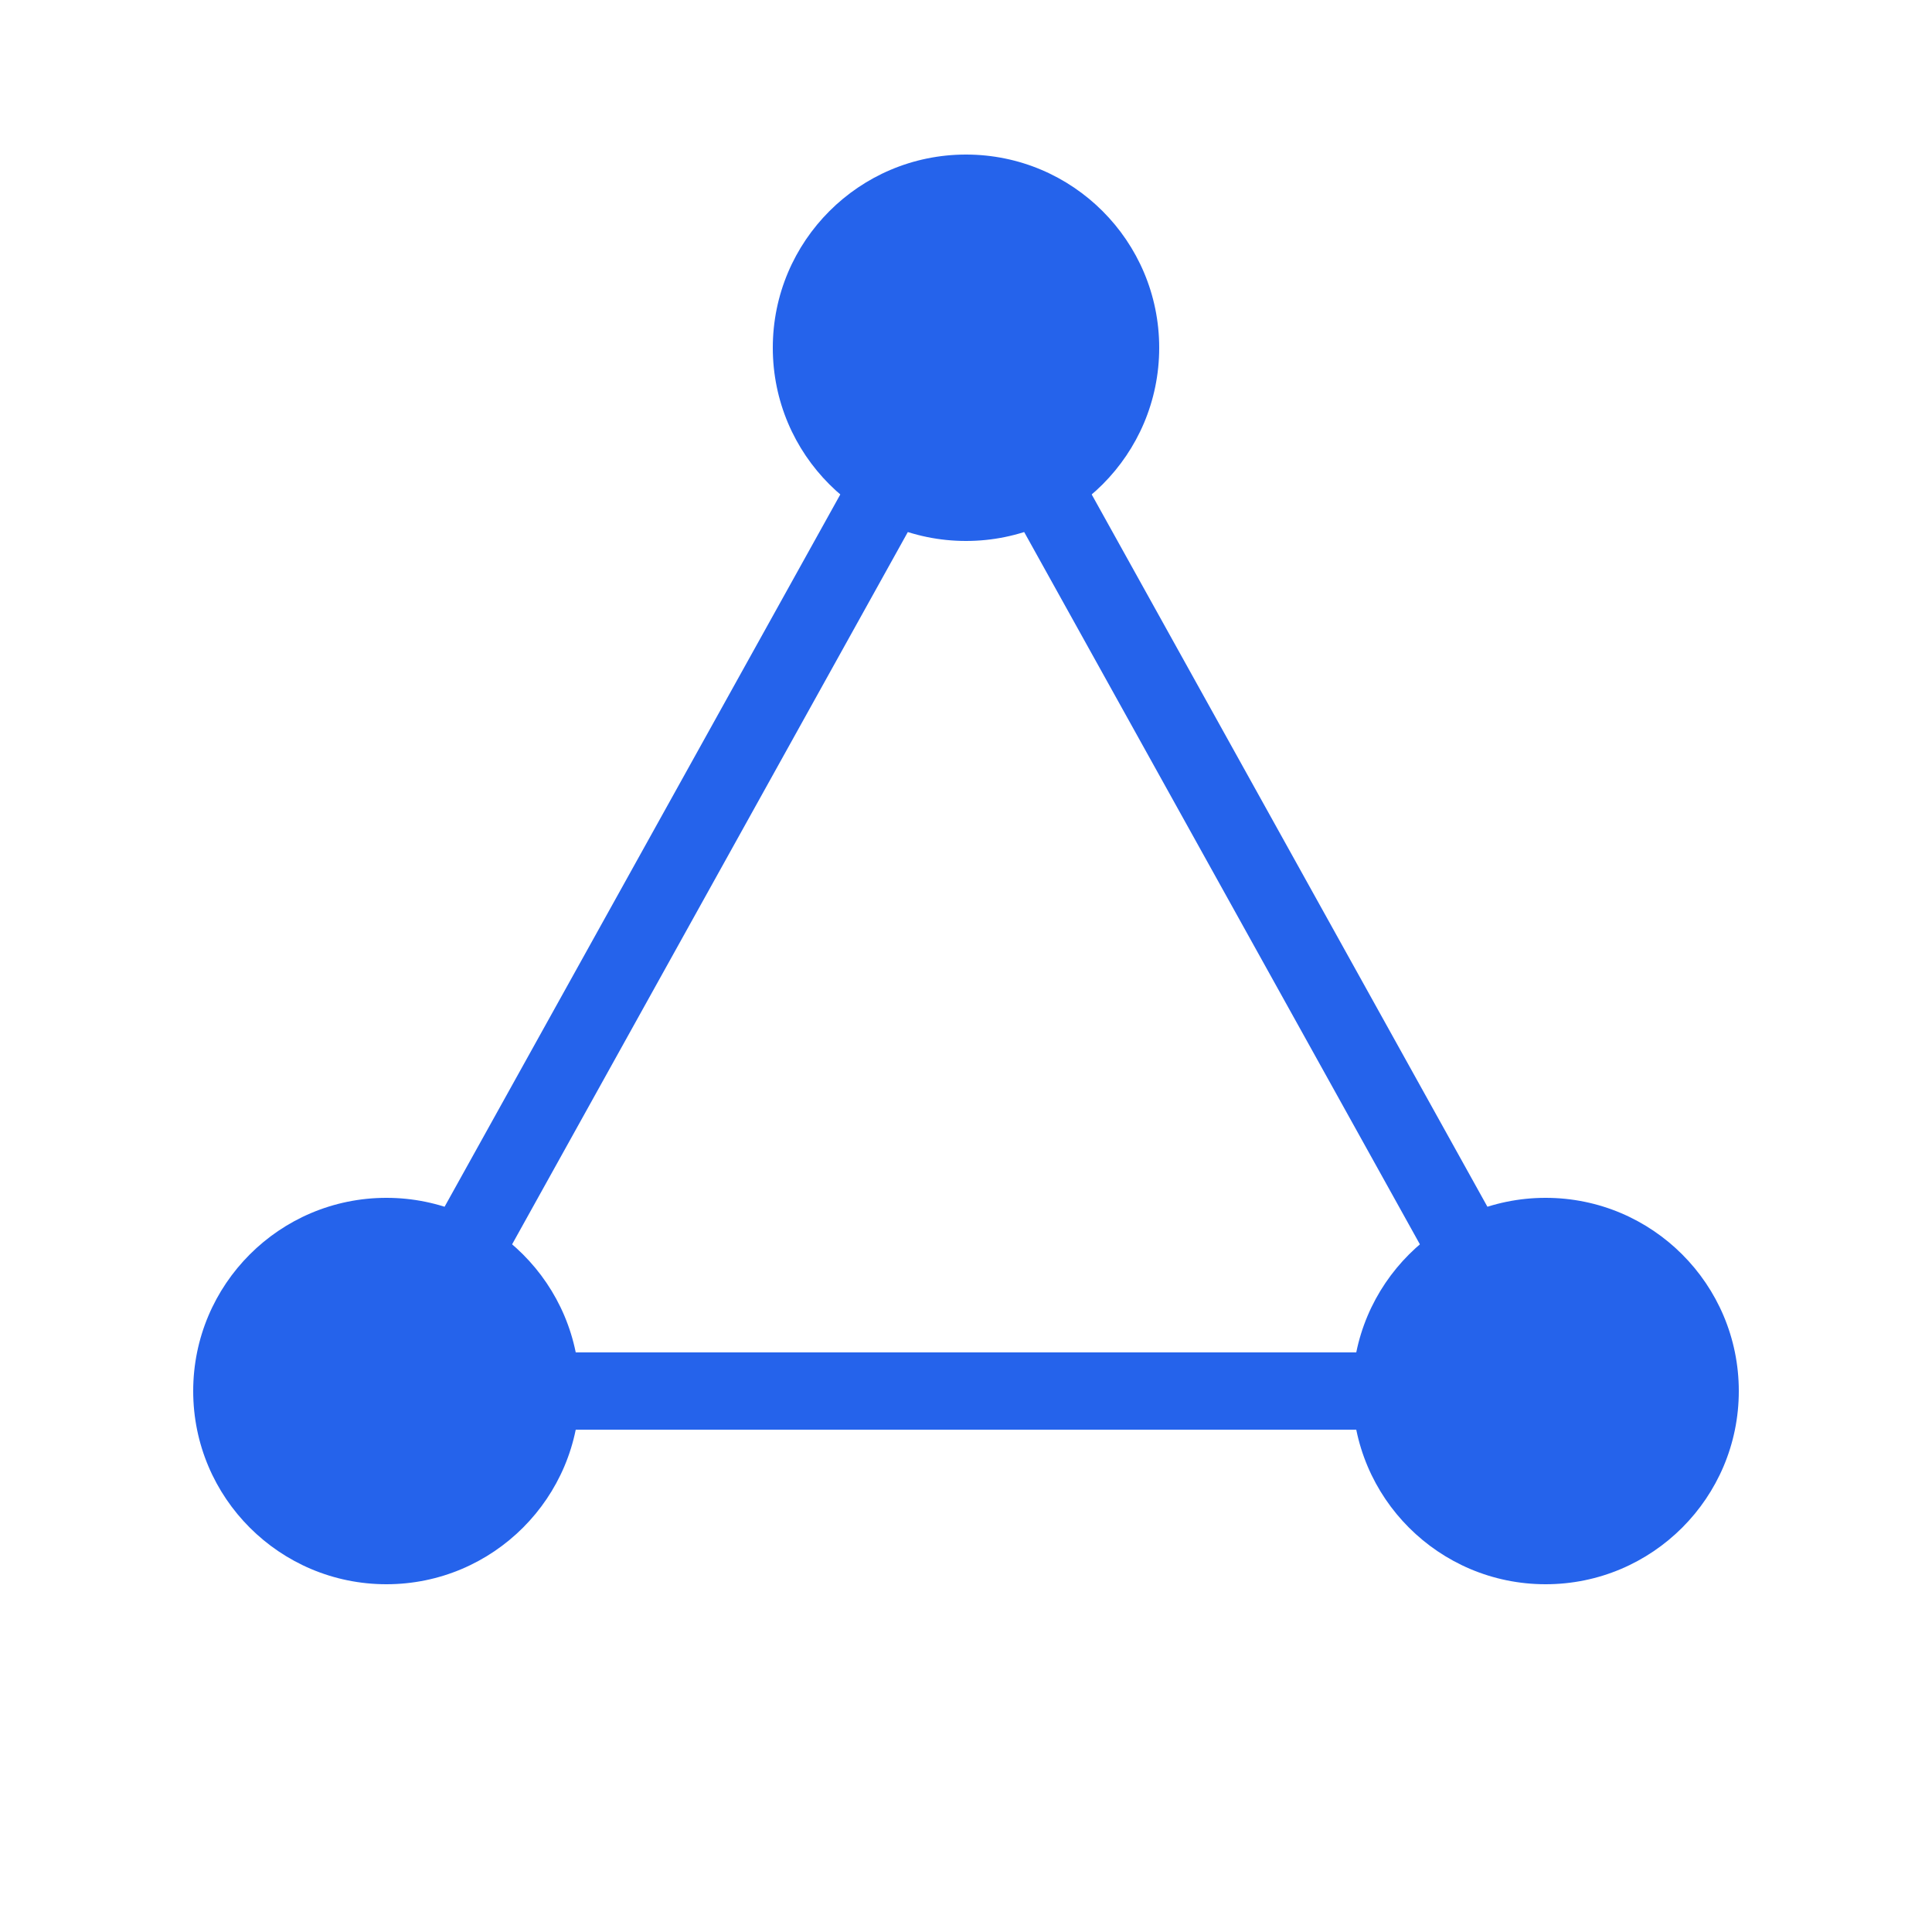
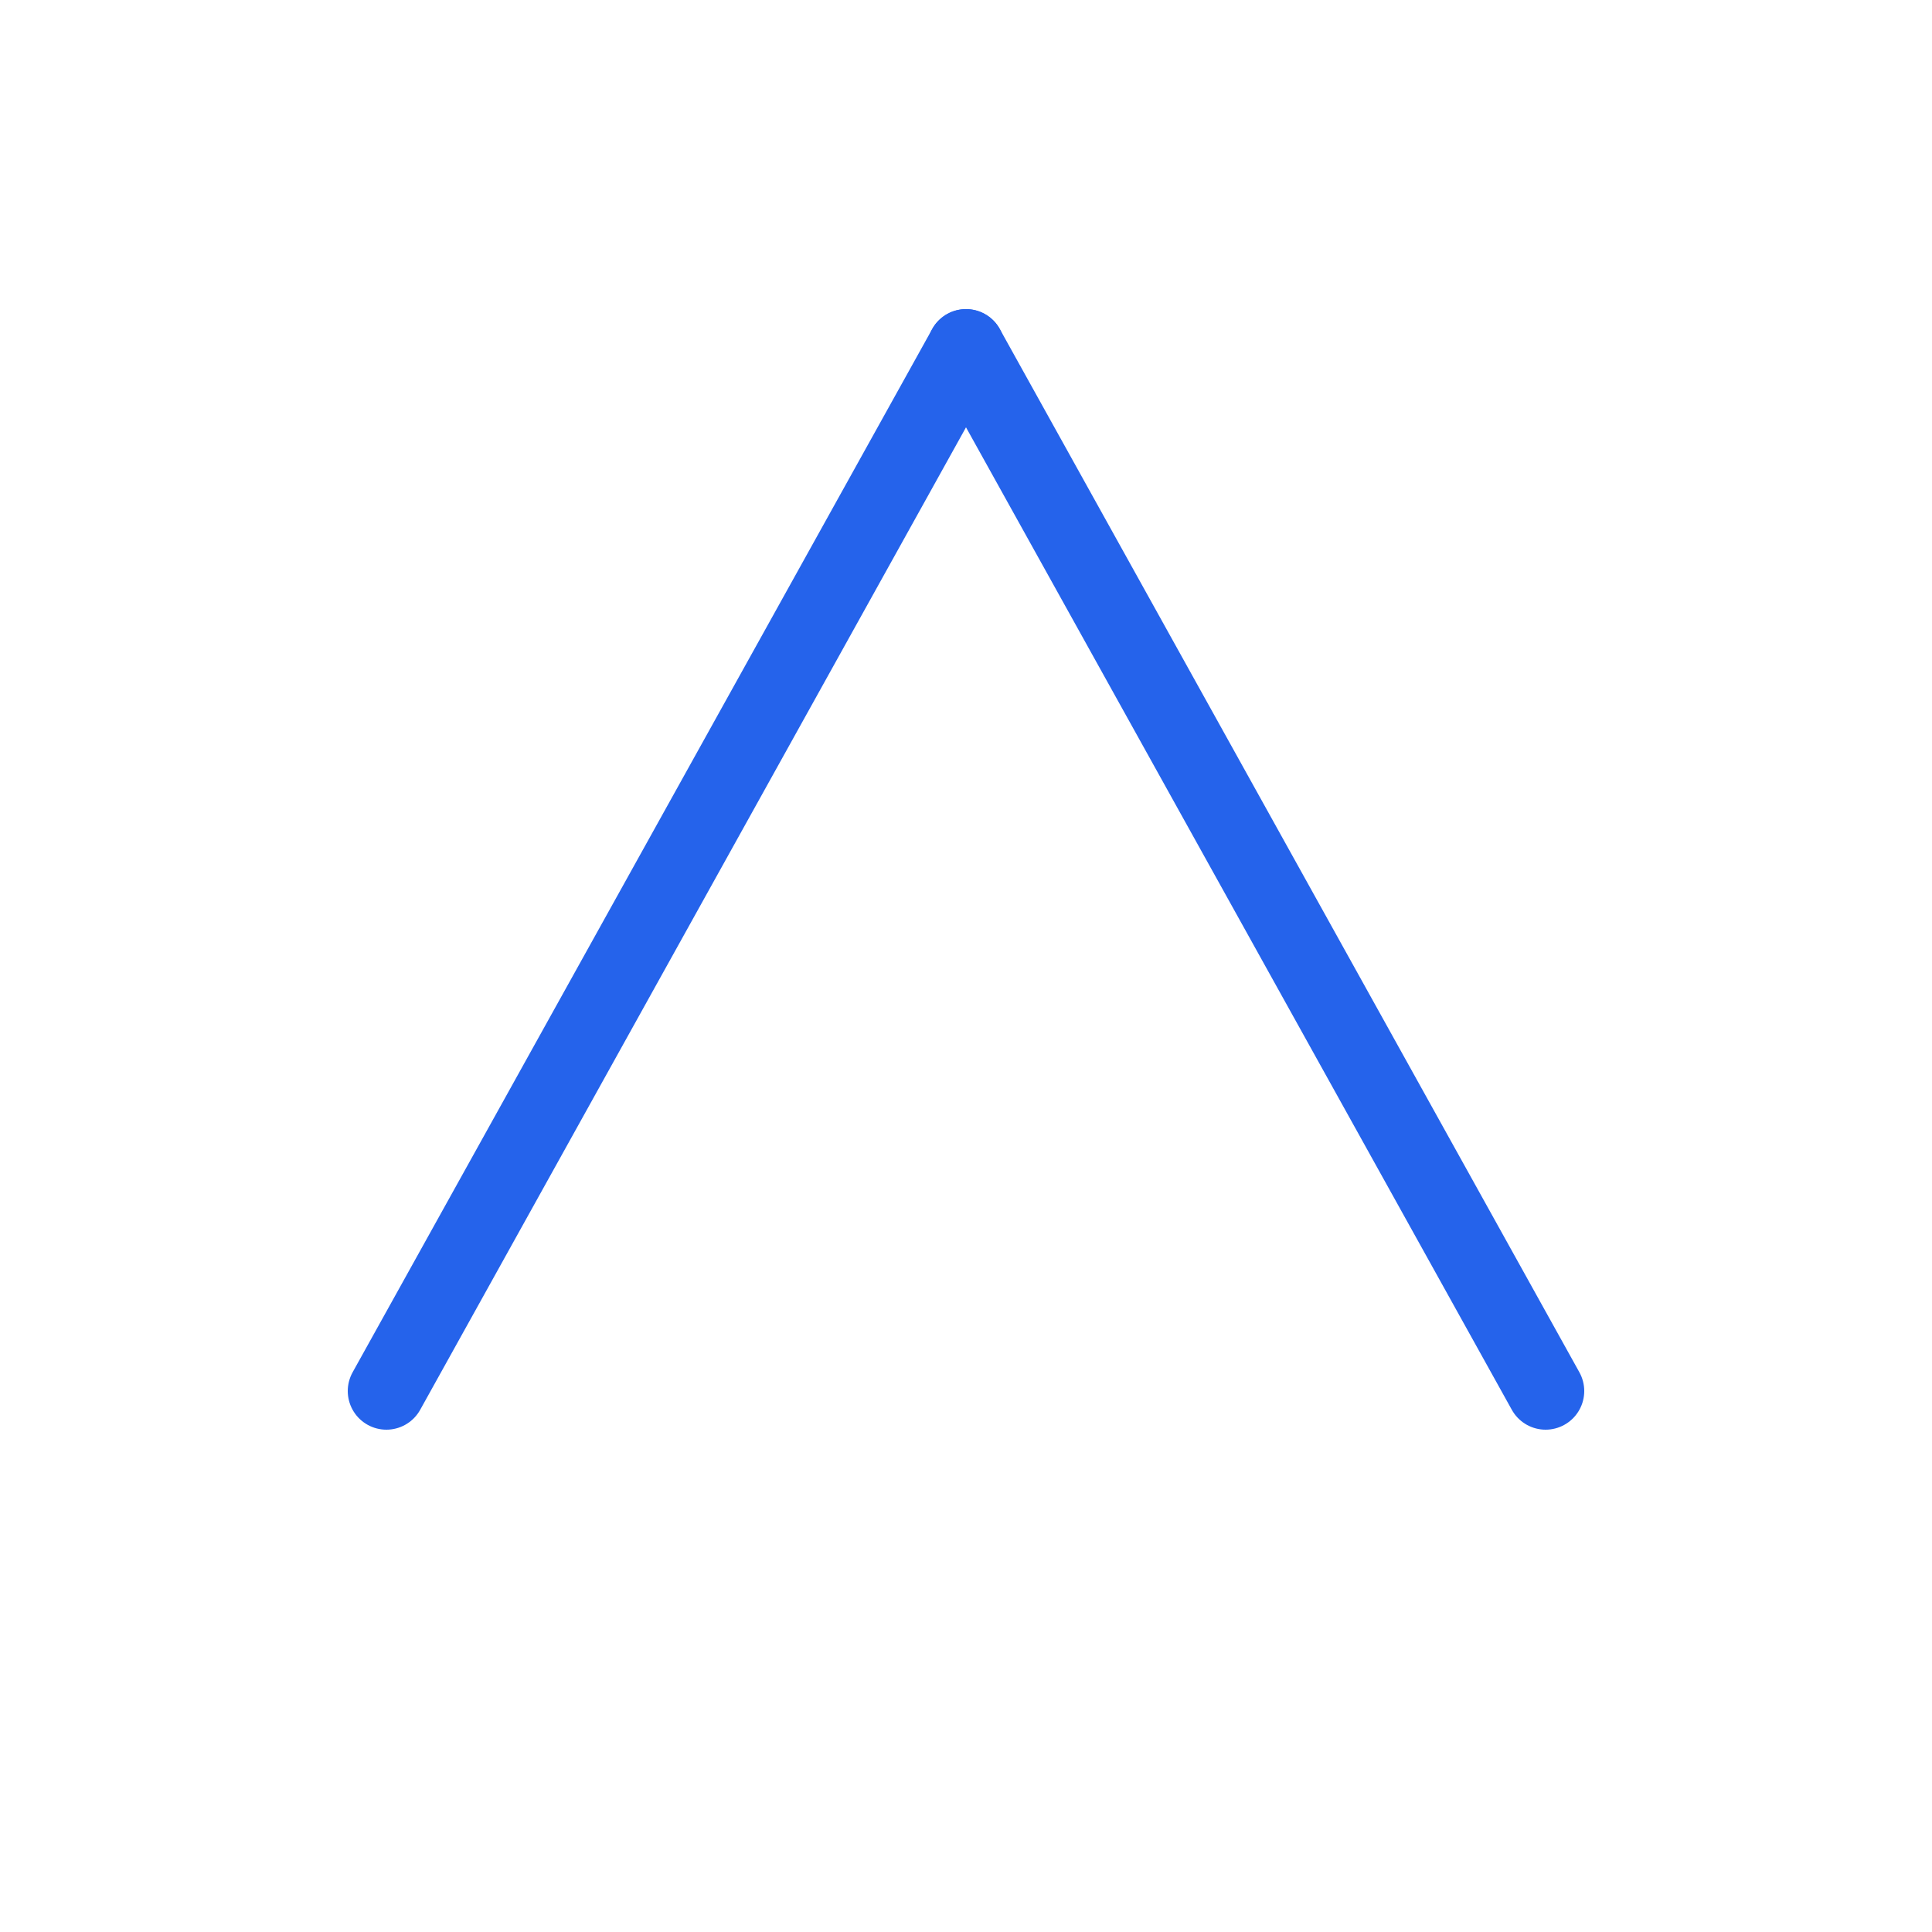
<svg xmlns="http://www.w3.org/2000/svg" viewBox="0 0 100 100" width="200" height="200">
  <line x1="50" y1="18" x2="20" y2="72" stroke="#2563eb" stroke-width="4" stroke-linecap="round" />
-   <line x1="20" y1="72" x2="80" y2="72" stroke="#2563eb" stroke-width="4" stroke-linecap="round" />
  <line x1="80" y1="72" x2="50" y2="18" stroke="#2563eb" stroke-width="4" stroke-linecap="round" />
-   <circle cx="50" cy="18" r="10" fill="#2563eb" />
-   <circle cx="20" cy="72" r="10" fill="#2563eb" />
-   <circle cx="80" cy="72" r="10" fill="#2563eb" />
</svg>